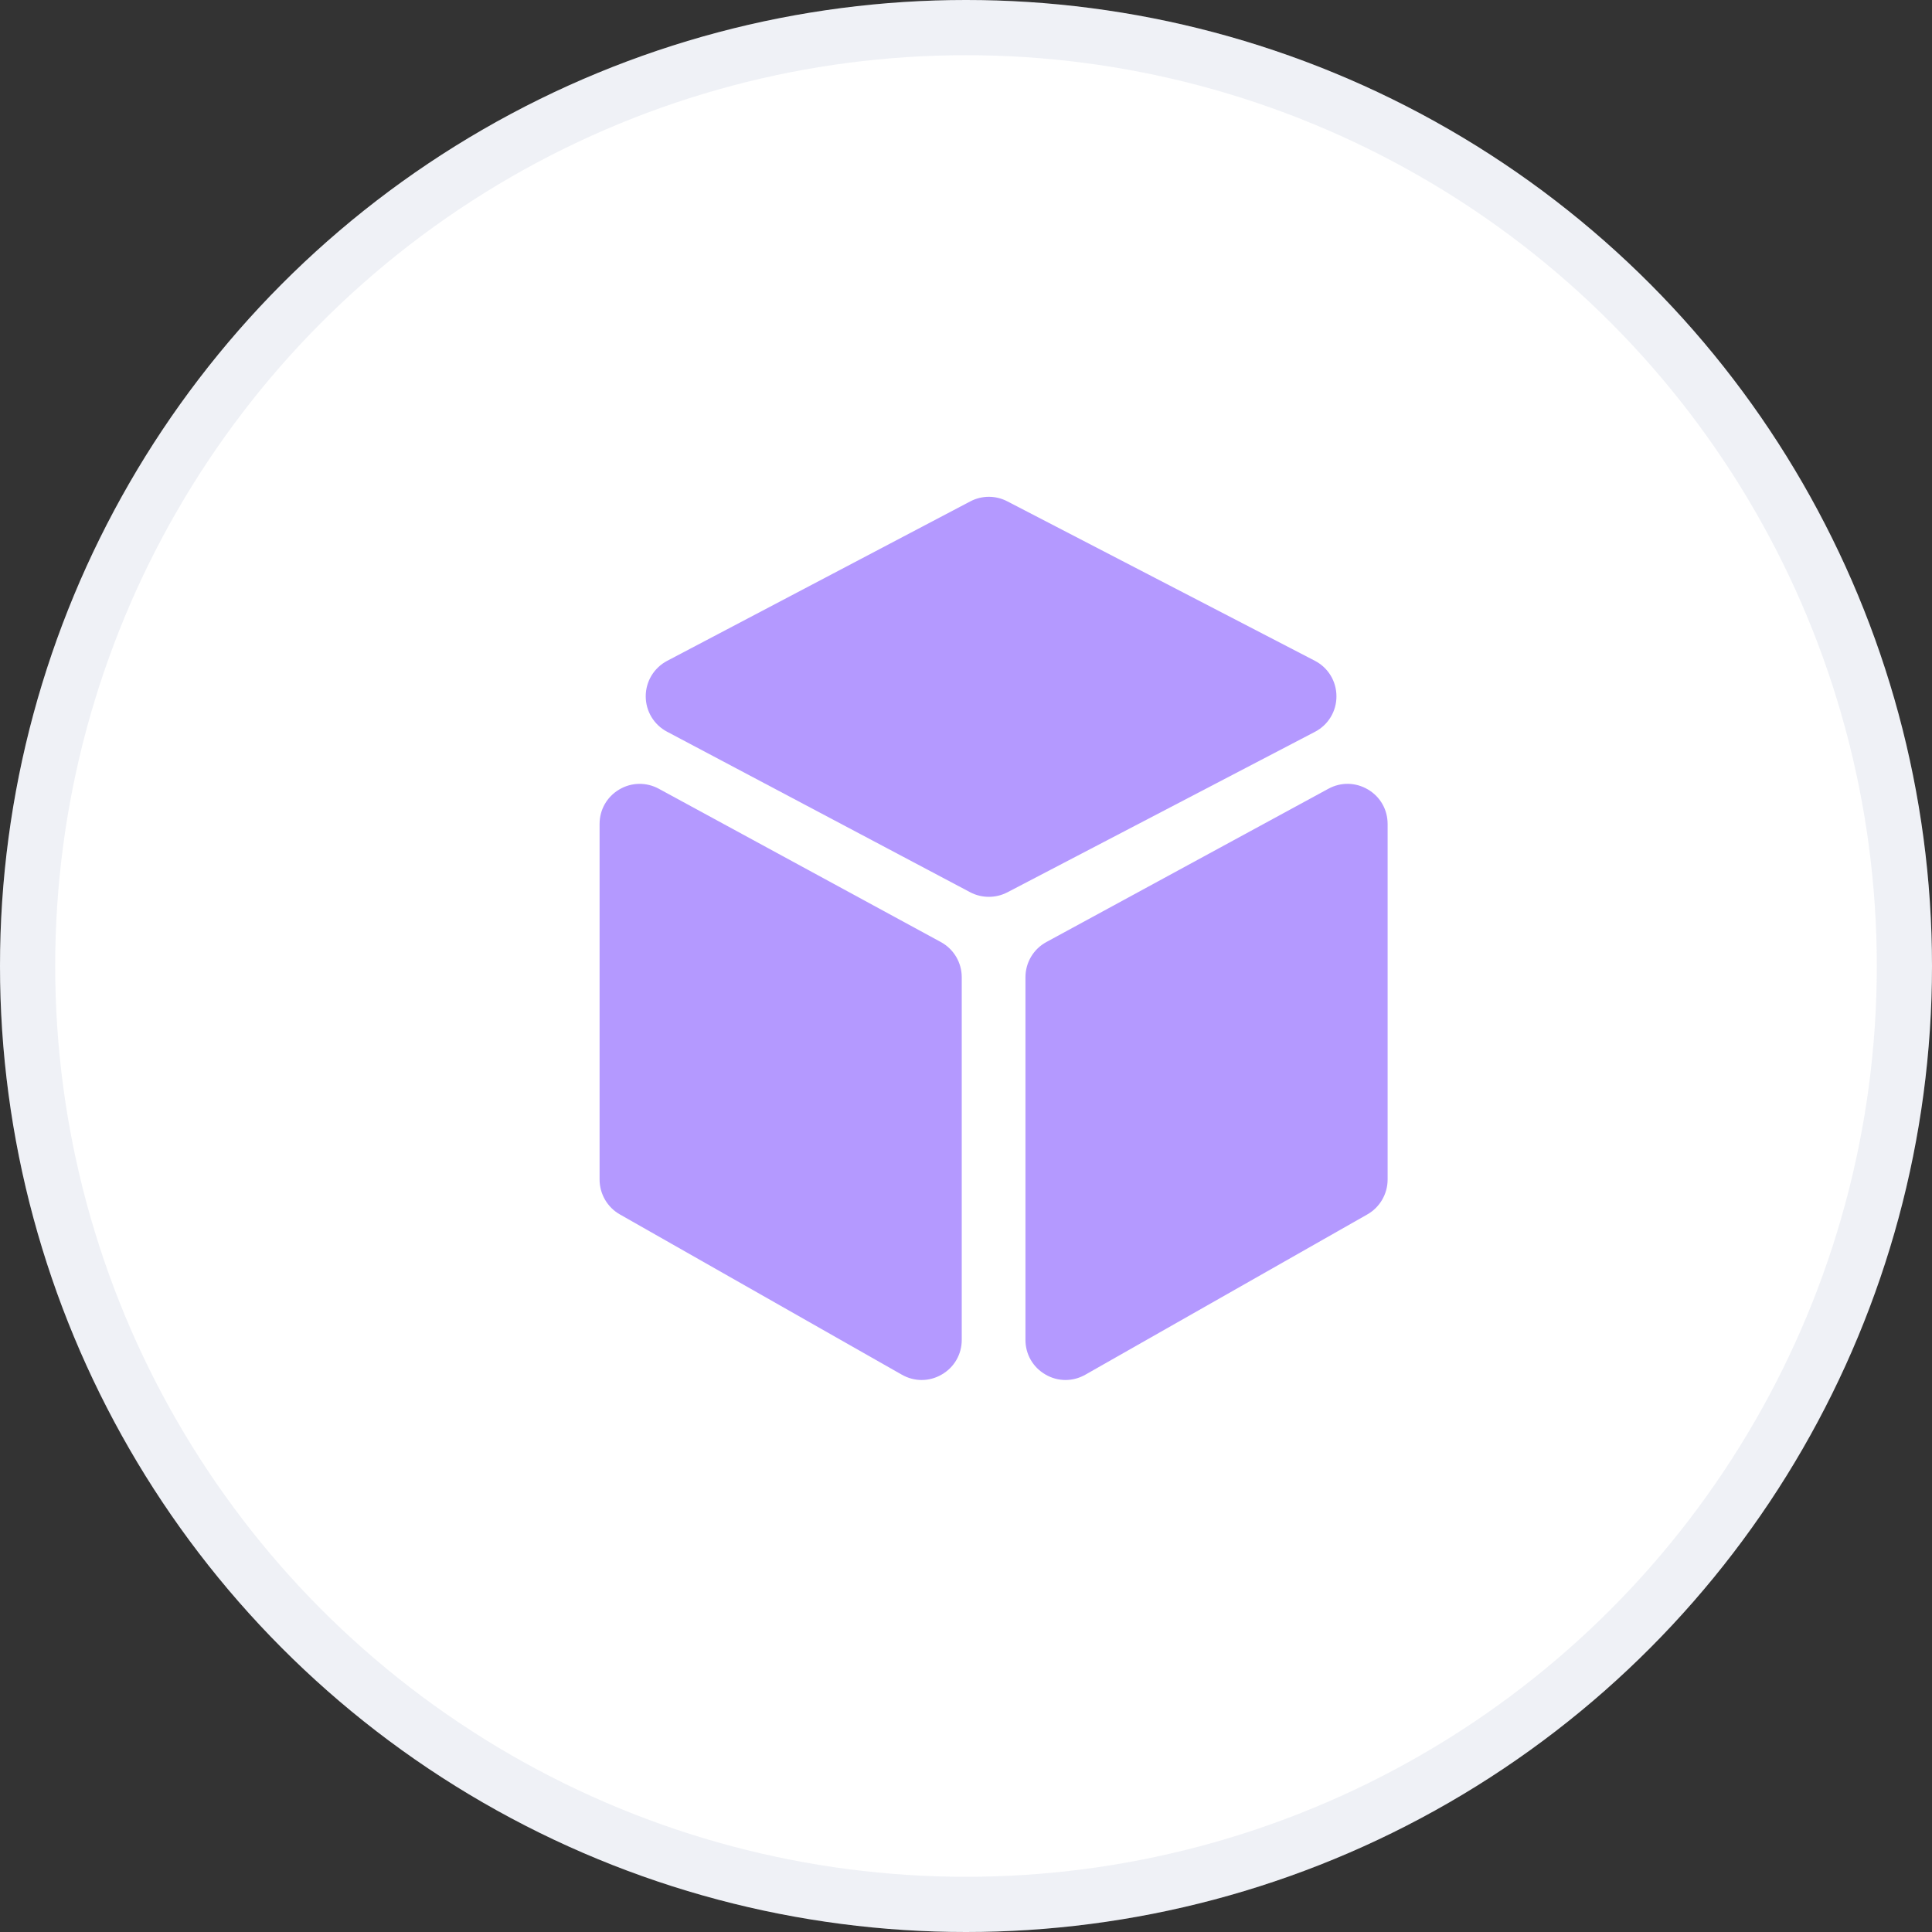
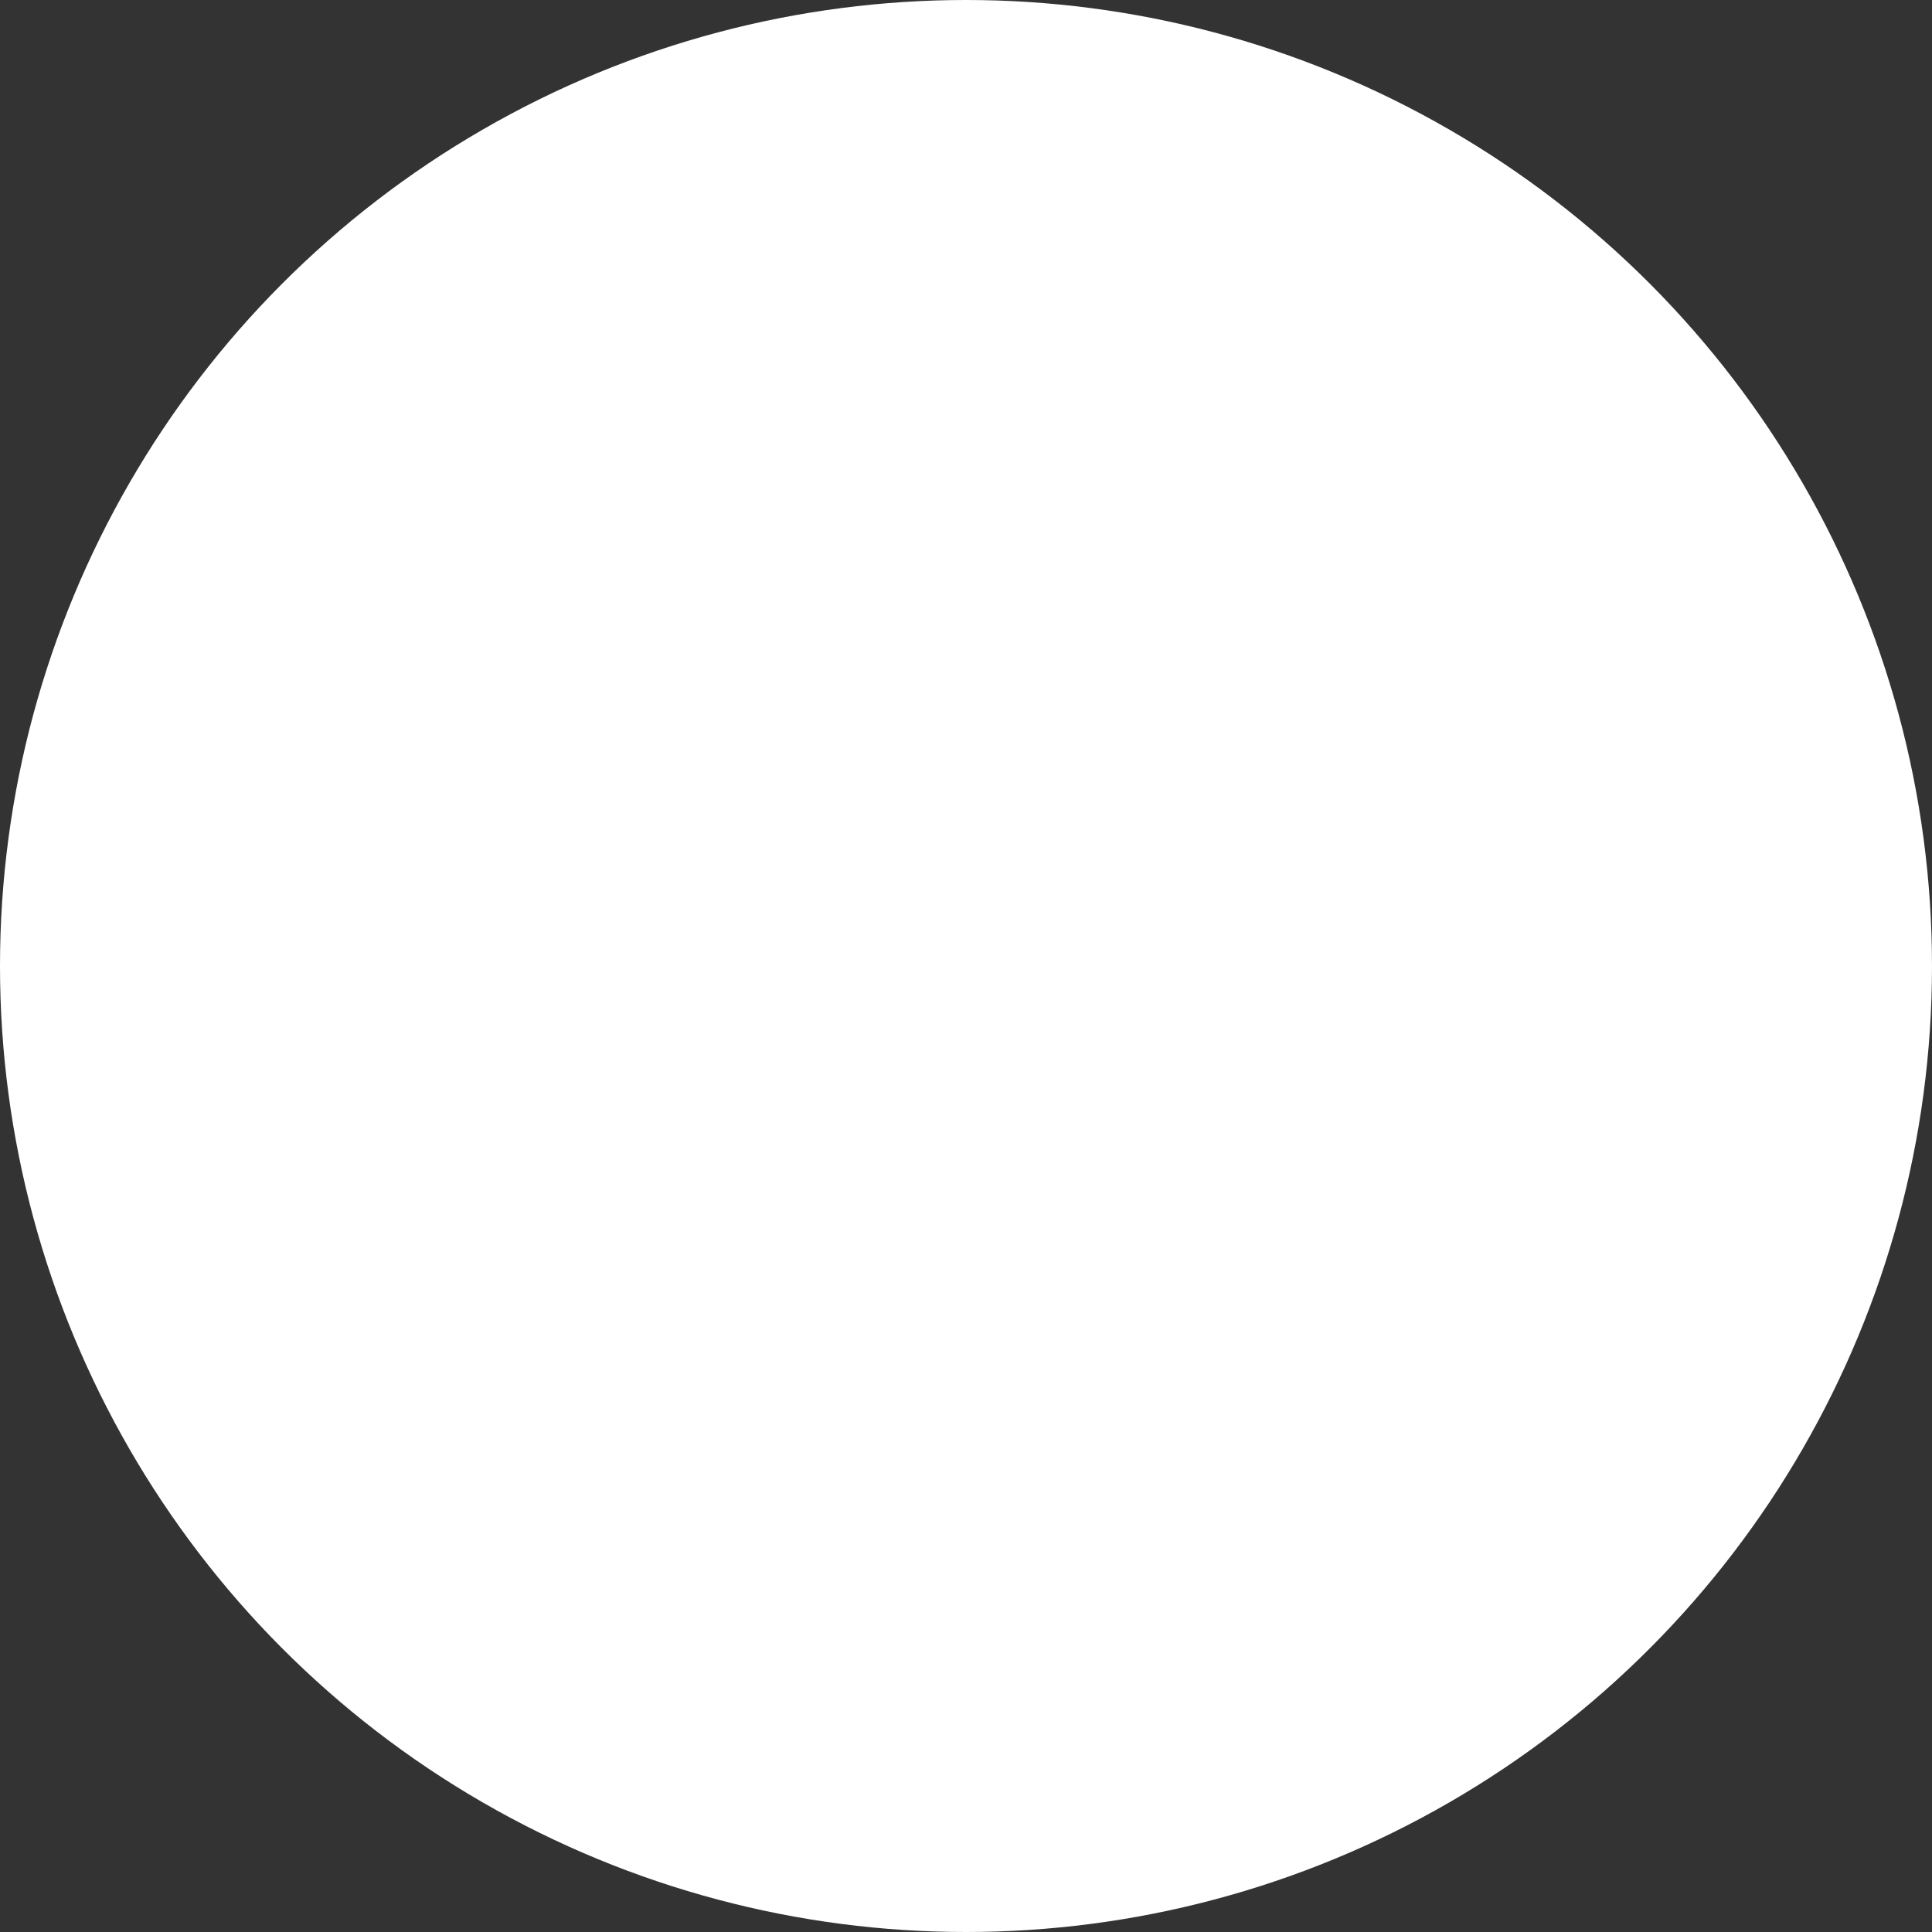
<svg xmlns="http://www.w3.org/2000/svg" width="35" height="35" viewBox="0 0 35 35" fill="none">
  <rect x="0" y="0" width="35" height="35" fill="#333333" stroke="none" />
  <circle cx="17.5" cy="17.5" r="17.5" fill="white" />
-   <circle cx="17.5" cy="17.5" r="17" stroke="#6270A0" stroke-opacity="0.1" />
  <g clip-path="url(#clip0_24_1081)">
-     <path d="M17.044 17.066L11.935 14.289C11.708 14.166 11.439 14.171 11.217 14.303C10.995 14.435 10.862 14.668 10.862 14.927V21.368C10.862 21.629 11.002 21.871 11.229 22L16.338 24.904C16.451 24.968 16.574 25 16.697 25C16.823 25 16.948 24.967 17.062 24.9C17.288 24.769 17.423 24.534 17.423 24.273V17.704C17.423 17.437 17.278 17.193 17.044 17.066Z" fill="#B499FF" />
    <path d="M24.211 12.614C24.211 12.342 24.061 12.095 23.819 11.97L18.248 9.082C18.037 8.972 17.786 8.973 17.576 9.084L12.086 11.972C11.847 12.098 11.698 12.344 11.698 12.614C11.698 12.884 11.846 13.13 12.085 13.256L17.574 16.163C17.68 16.219 17.797 16.247 17.914 16.247C18.029 16.247 18.144 16.22 18.25 16.165L23.821 13.258C24.062 13.133 24.212 12.886 24.211 12.614Z" fill="#B499FF" />
    <path d="M24.783 14.303C24.561 14.171 24.293 14.165 24.065 14.289L18.956 17.066C18.722 17.193 18.577 17.437 18.577 17.704V24.273C18.577 24.534 18.712 24.769 18.938 24.9C19.052 24.967 19.177 25 19.303 25C19.426 25 19.549 24.968 19.662 24.904L24.771 22C24.998 21.871 25.138 21.629 25.138 21.368V14.927C25.138 14.668 25.006 14.435 24.783 14.303Z" fill="#B499FF" />
  </g>
  <defs>
    <clipPath id="clip0_24_1081">
-       <rect width="16" height="16" fill="white" transform="translate(10 9)" />
-     </clipPath>
+       </clipPath>
  </defs>
</svg>